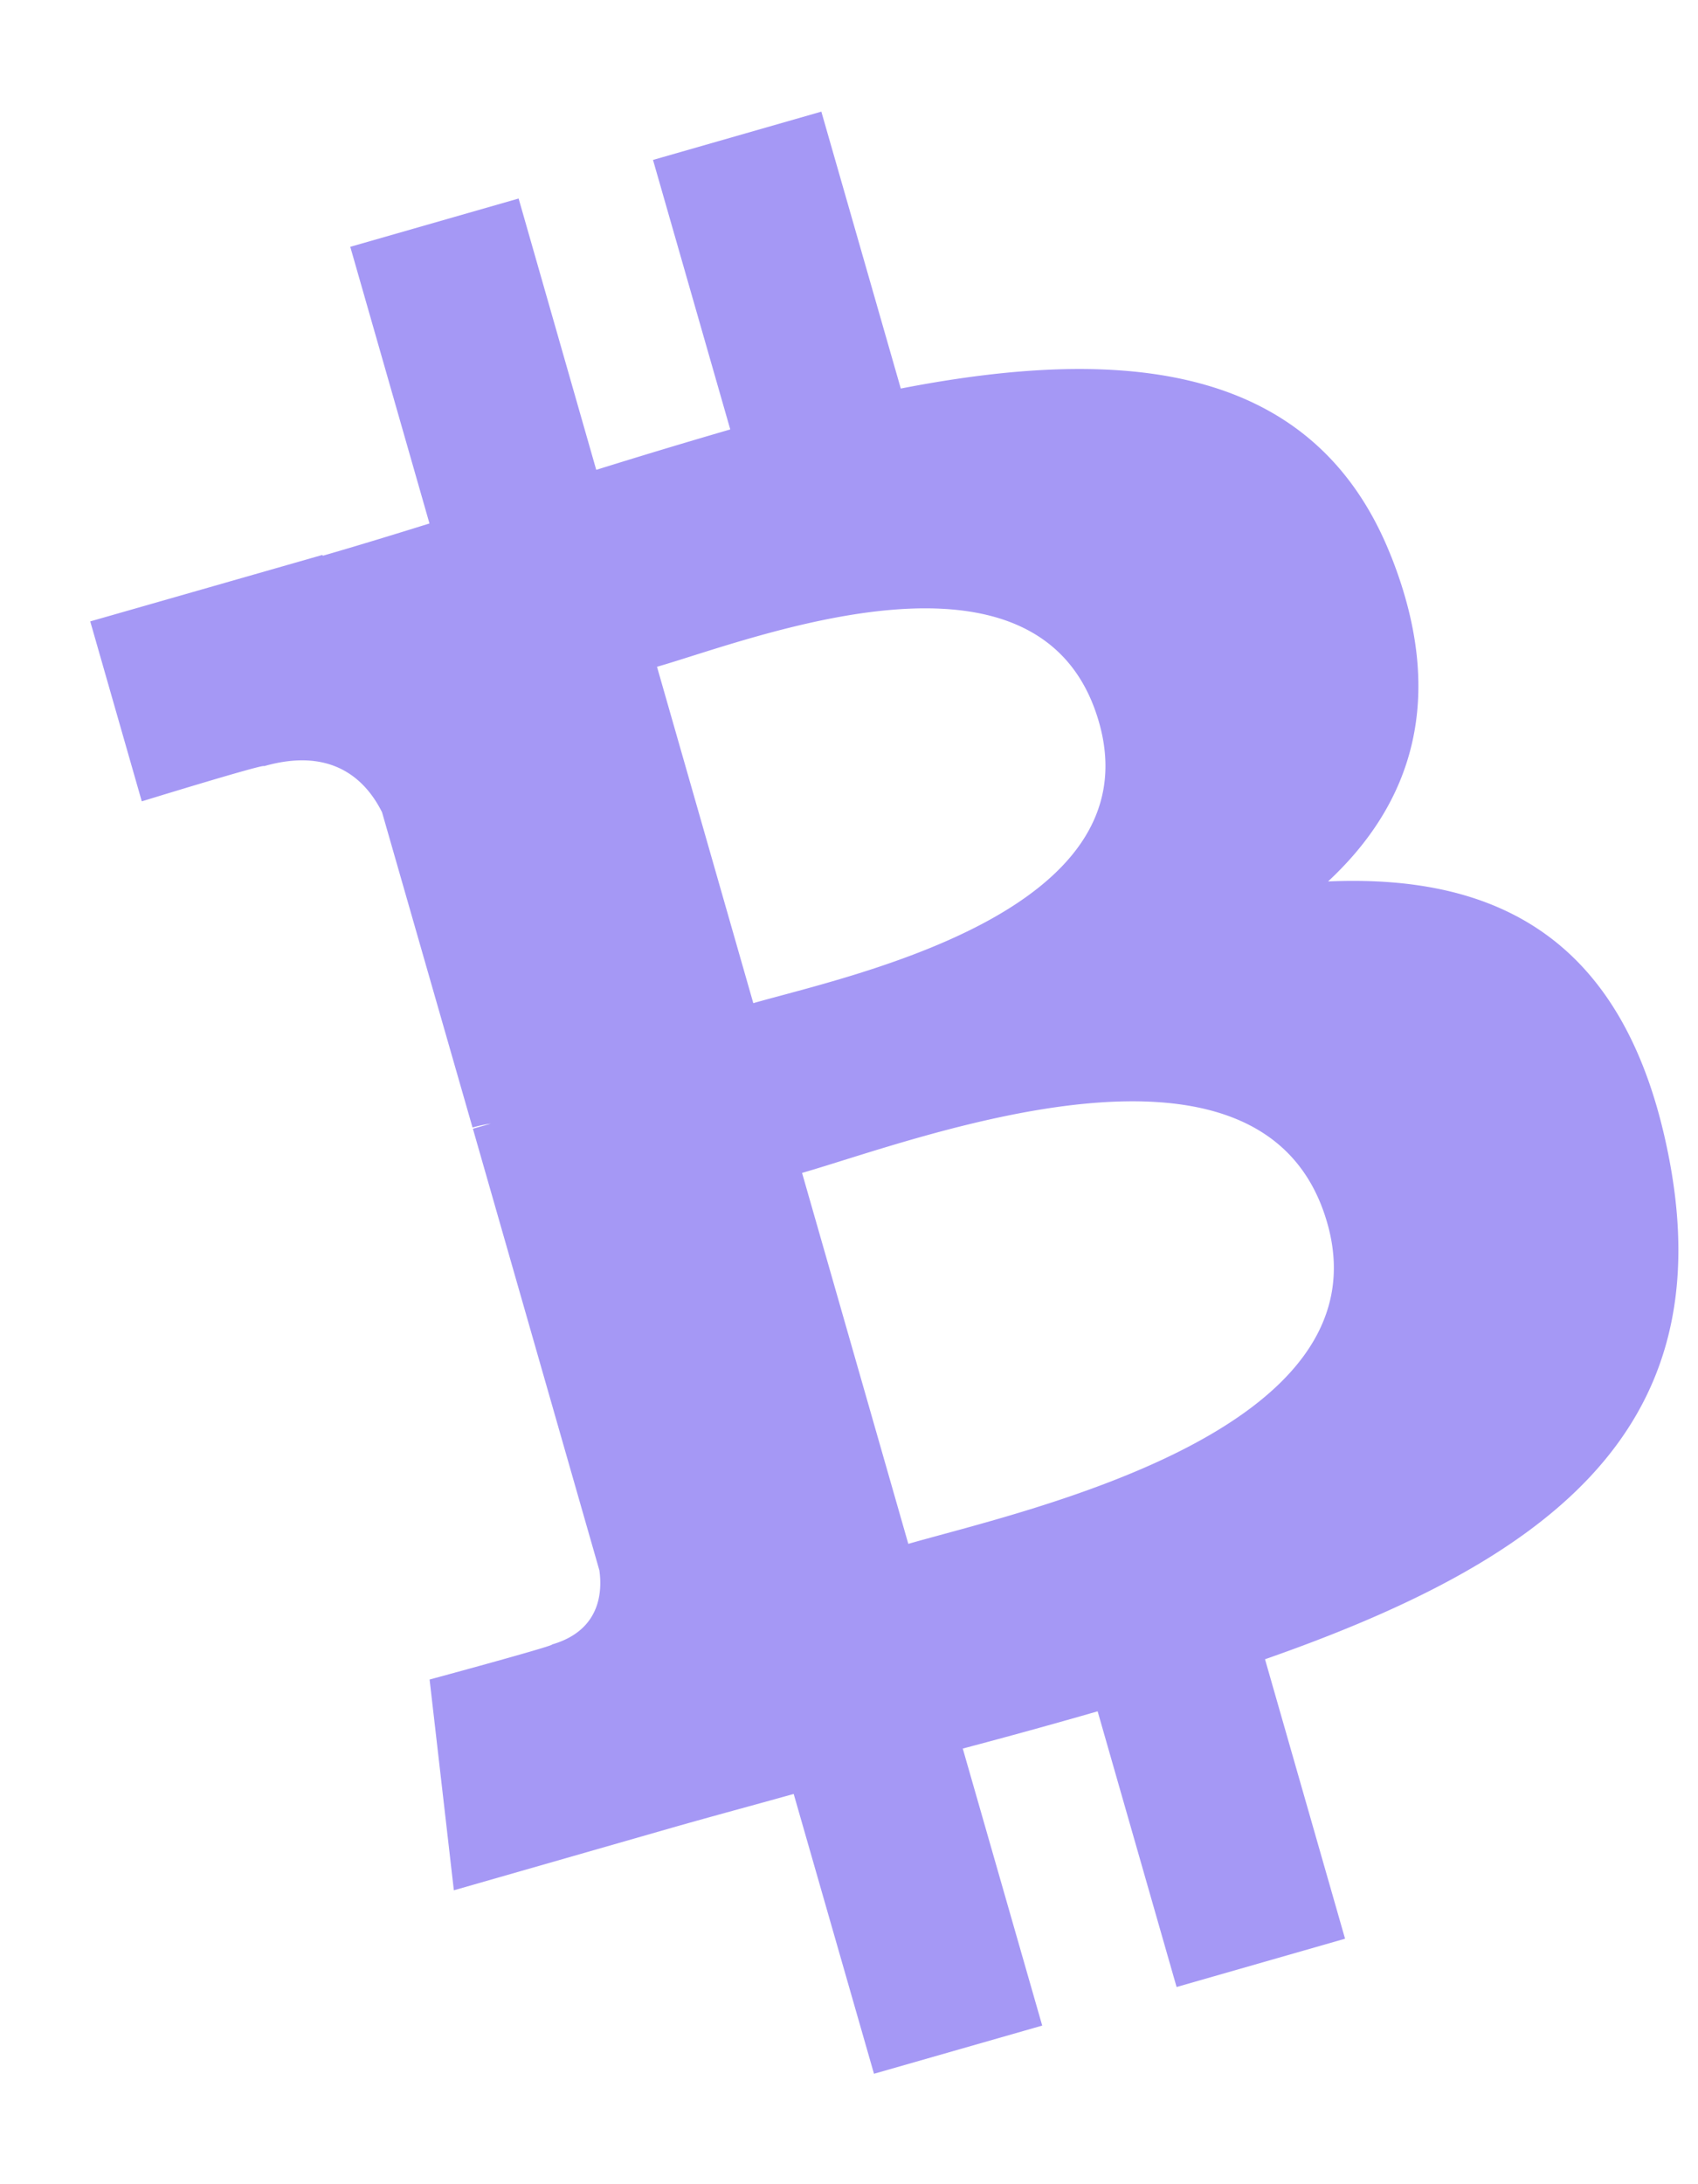
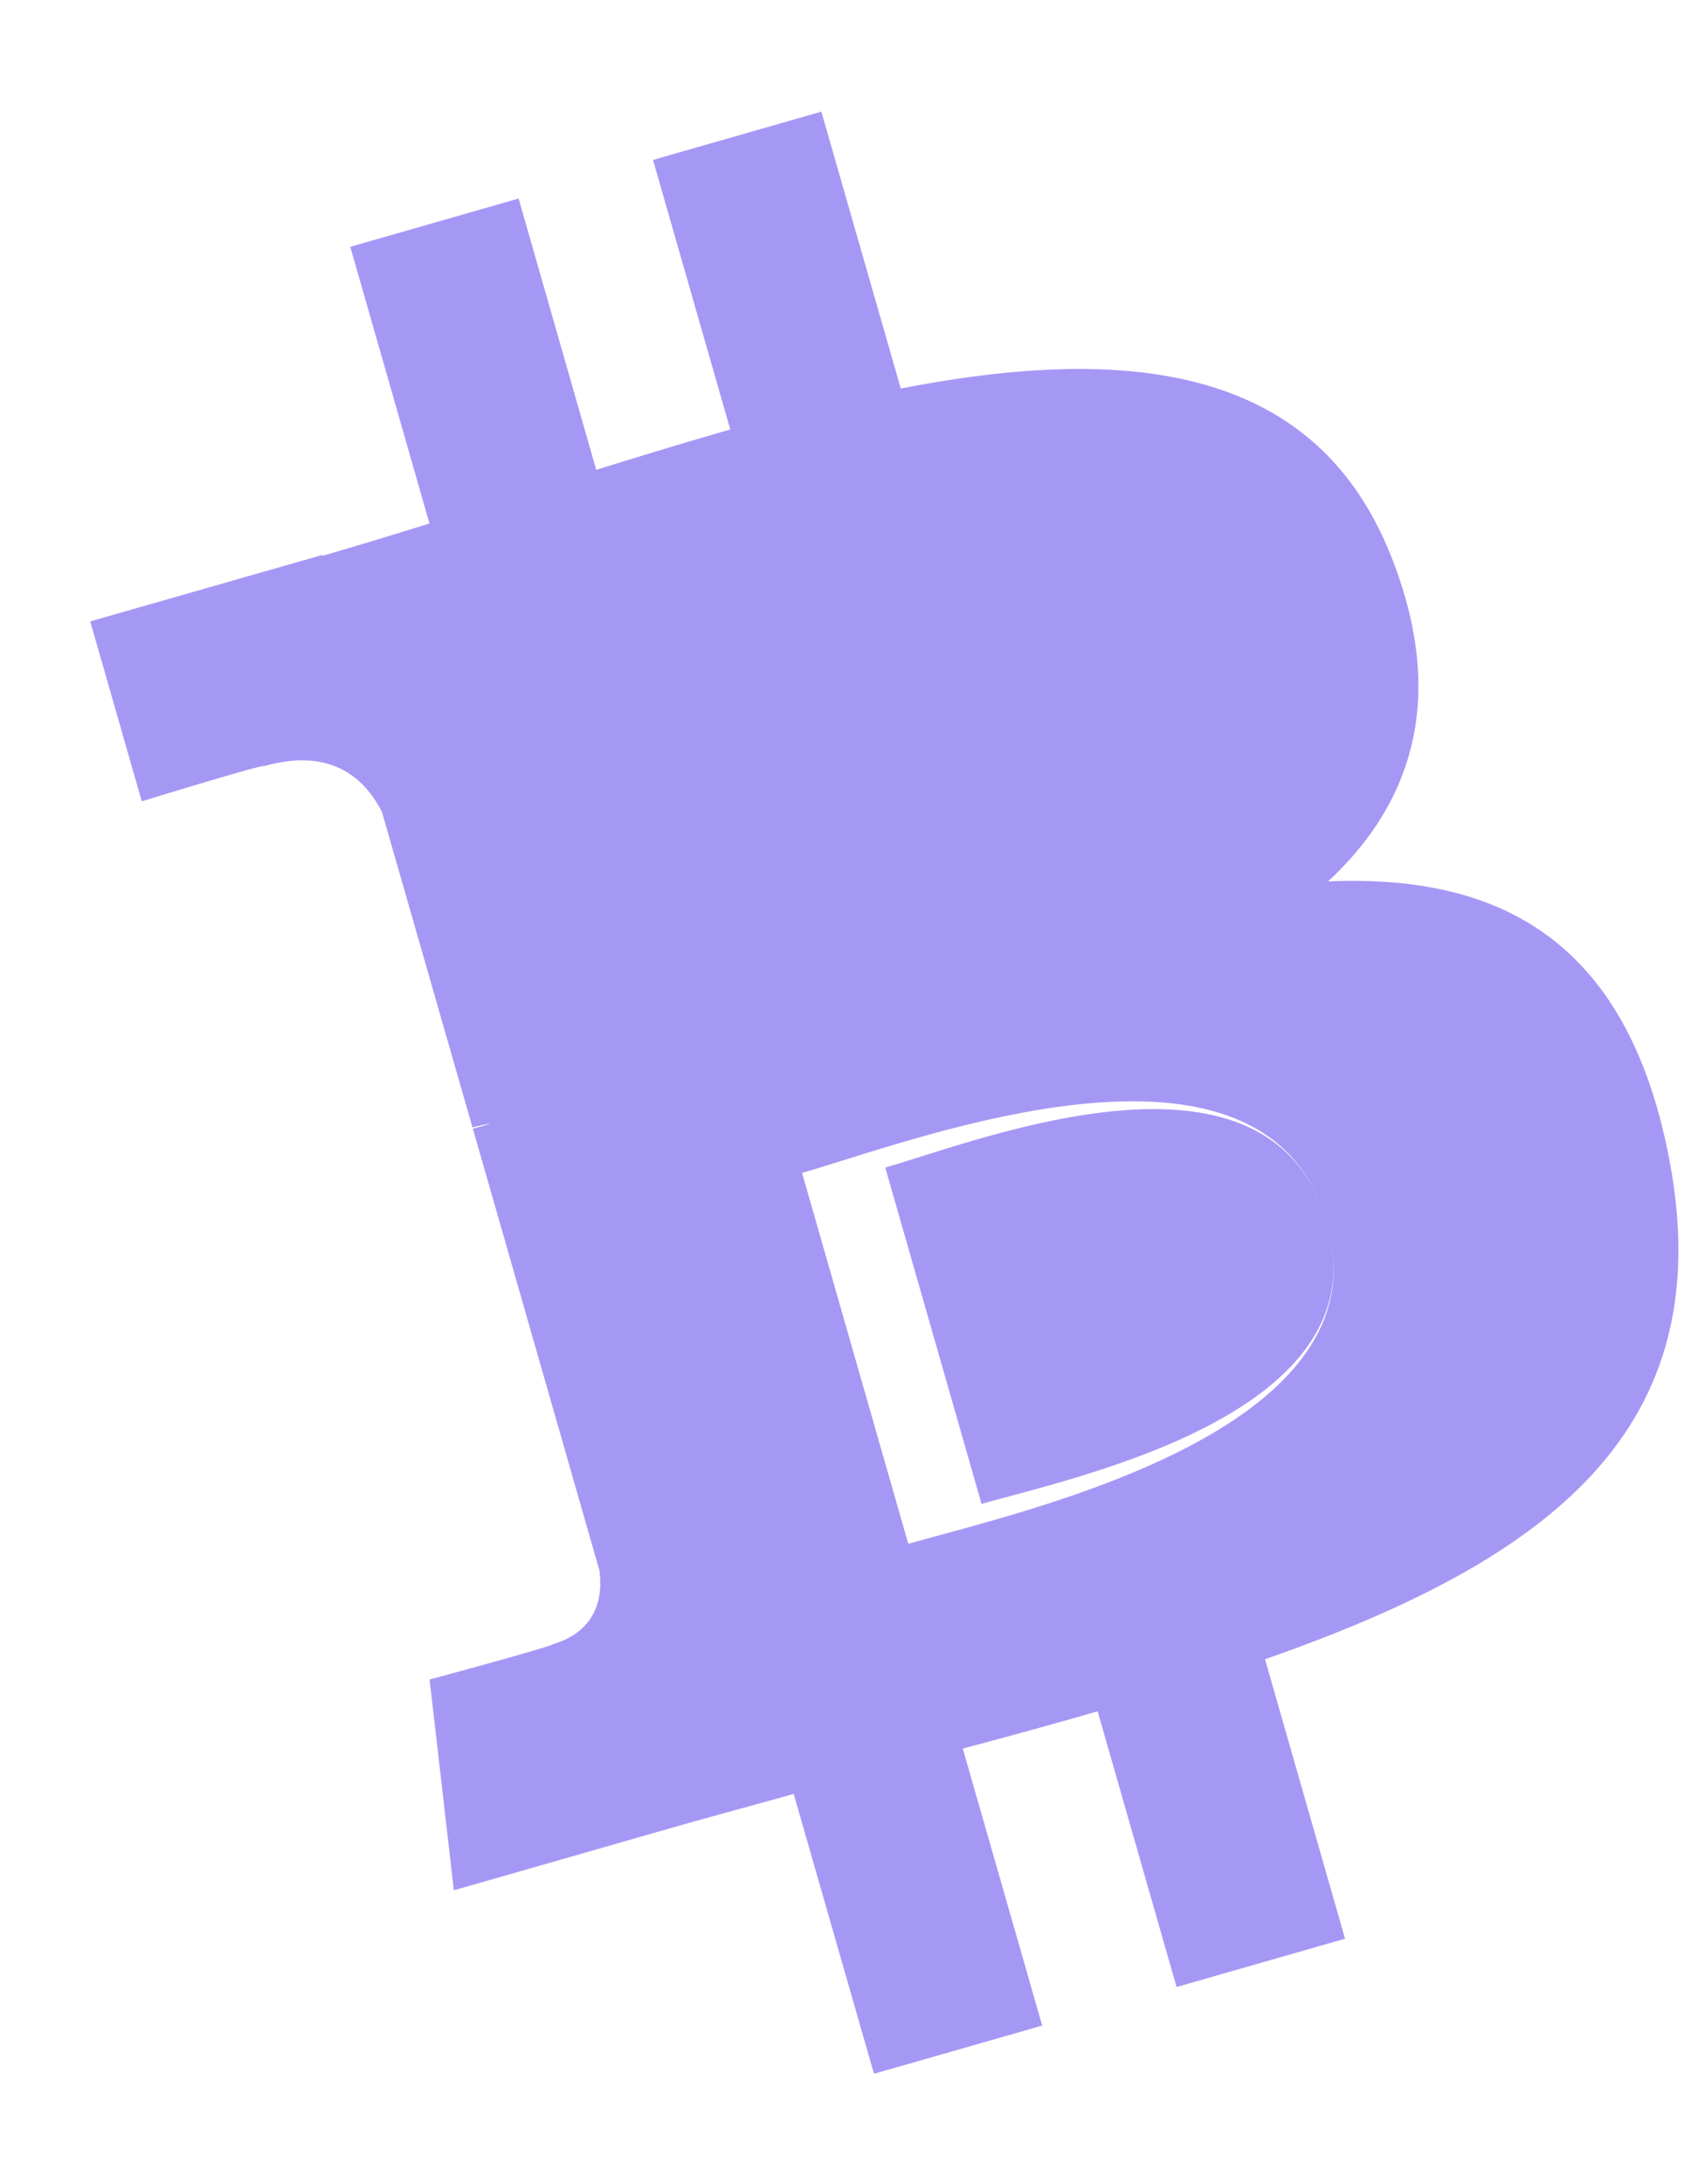
<svg xmlns="http://www.w3.org/2000/svg" width="14" height="18" fill="none">
-   <path fill="#A598F5" d="M11.471 4.588c-.63-1.599-2.207-1.743-4.044-1.386L6.772.92l-1.388.398.637 2.221a58.6 58.6 0 0 0-1.105.333l-.64-2.236-1.388.398.653 2.28c-.299.093-.592.183-.88.266l-.002-.007-1.915.548.425 1.483s1.02-.314 1.008-.29c.563-.161.84.113.973.38l.746 2.598c.039-.011.09-.024.15-.032l-.147.042 1.043 3.64c.026.184.003.496-.39.61.023.01-1.01.289-1.01.289l.2 1.737 1.807-.518c.337-.096.67-.185.995-.276l.662 2.306 1.387-.397-.655-2.283a53.34 53.34 0 0 0 1.112-.307l.651 2.272 1.389-.398-.66-2.303c2.296-.803 3.76-1.86 3.335-4.11-.342-1.812-1.399-2.362-2.815-2.3.688-.64.984-1.507.521-2.677zm-.528 5.49c.495 1.724-2.513 2.374-3.454 2.645l-.876-3.057c.941-.27 3.815-1.386 4.33.412zM9.061 5.951c.45 1.569-2.065 2.091-2.85 2.316l-.794-2.772c.784-.225 3.174-1.18 3.644.456z" />
+   <path fill="#A598F5" d="M11.471 4.588c-.63-1.599-2.207-1.743-4.044-1.386L6.772.92l-1.388.398.637 2.221a58.6 58.6 0 0 0-1.105.333l-.64-2.236-1.388.398.653 2.28c-.299.093-.592.183-.88.266l-.002-.007-1.915.548.425 1.483s1.02-.314 1.008-.29c.563-.161.84.113.973.38l.746 2.598c.039-.011.09-.024.15-.032l-.147.042 1.043 3.64c.026.184.003.496-.39.61.023.01-1.01.289-1.01.289l.2 1.737 1.807-.518c.337-.096.67-.185.995-.276l.662 2.306 1.387-.397-.655-2.283a53.34 53.34 0 0 0 1.112-.307l.651 2.272 1.389-.398-.66-2.303c2.296-.803 3.76-1.86 3.335-4.11-.342-1.812-1.399-2.362-2.815-2.3.688-.64.984-1.507.521-2.677zm-.528 5.49c.495 1.724-2.513 2.374-3.454 2.645l-.876-3.057c.941-.27 3.815-1.386 4.33.412zc.45 1.569-2.065 2.091-2.85 2.316l-.794-2.772c.784-.225 3.174-1.18 3.644.456z" />
</svg>